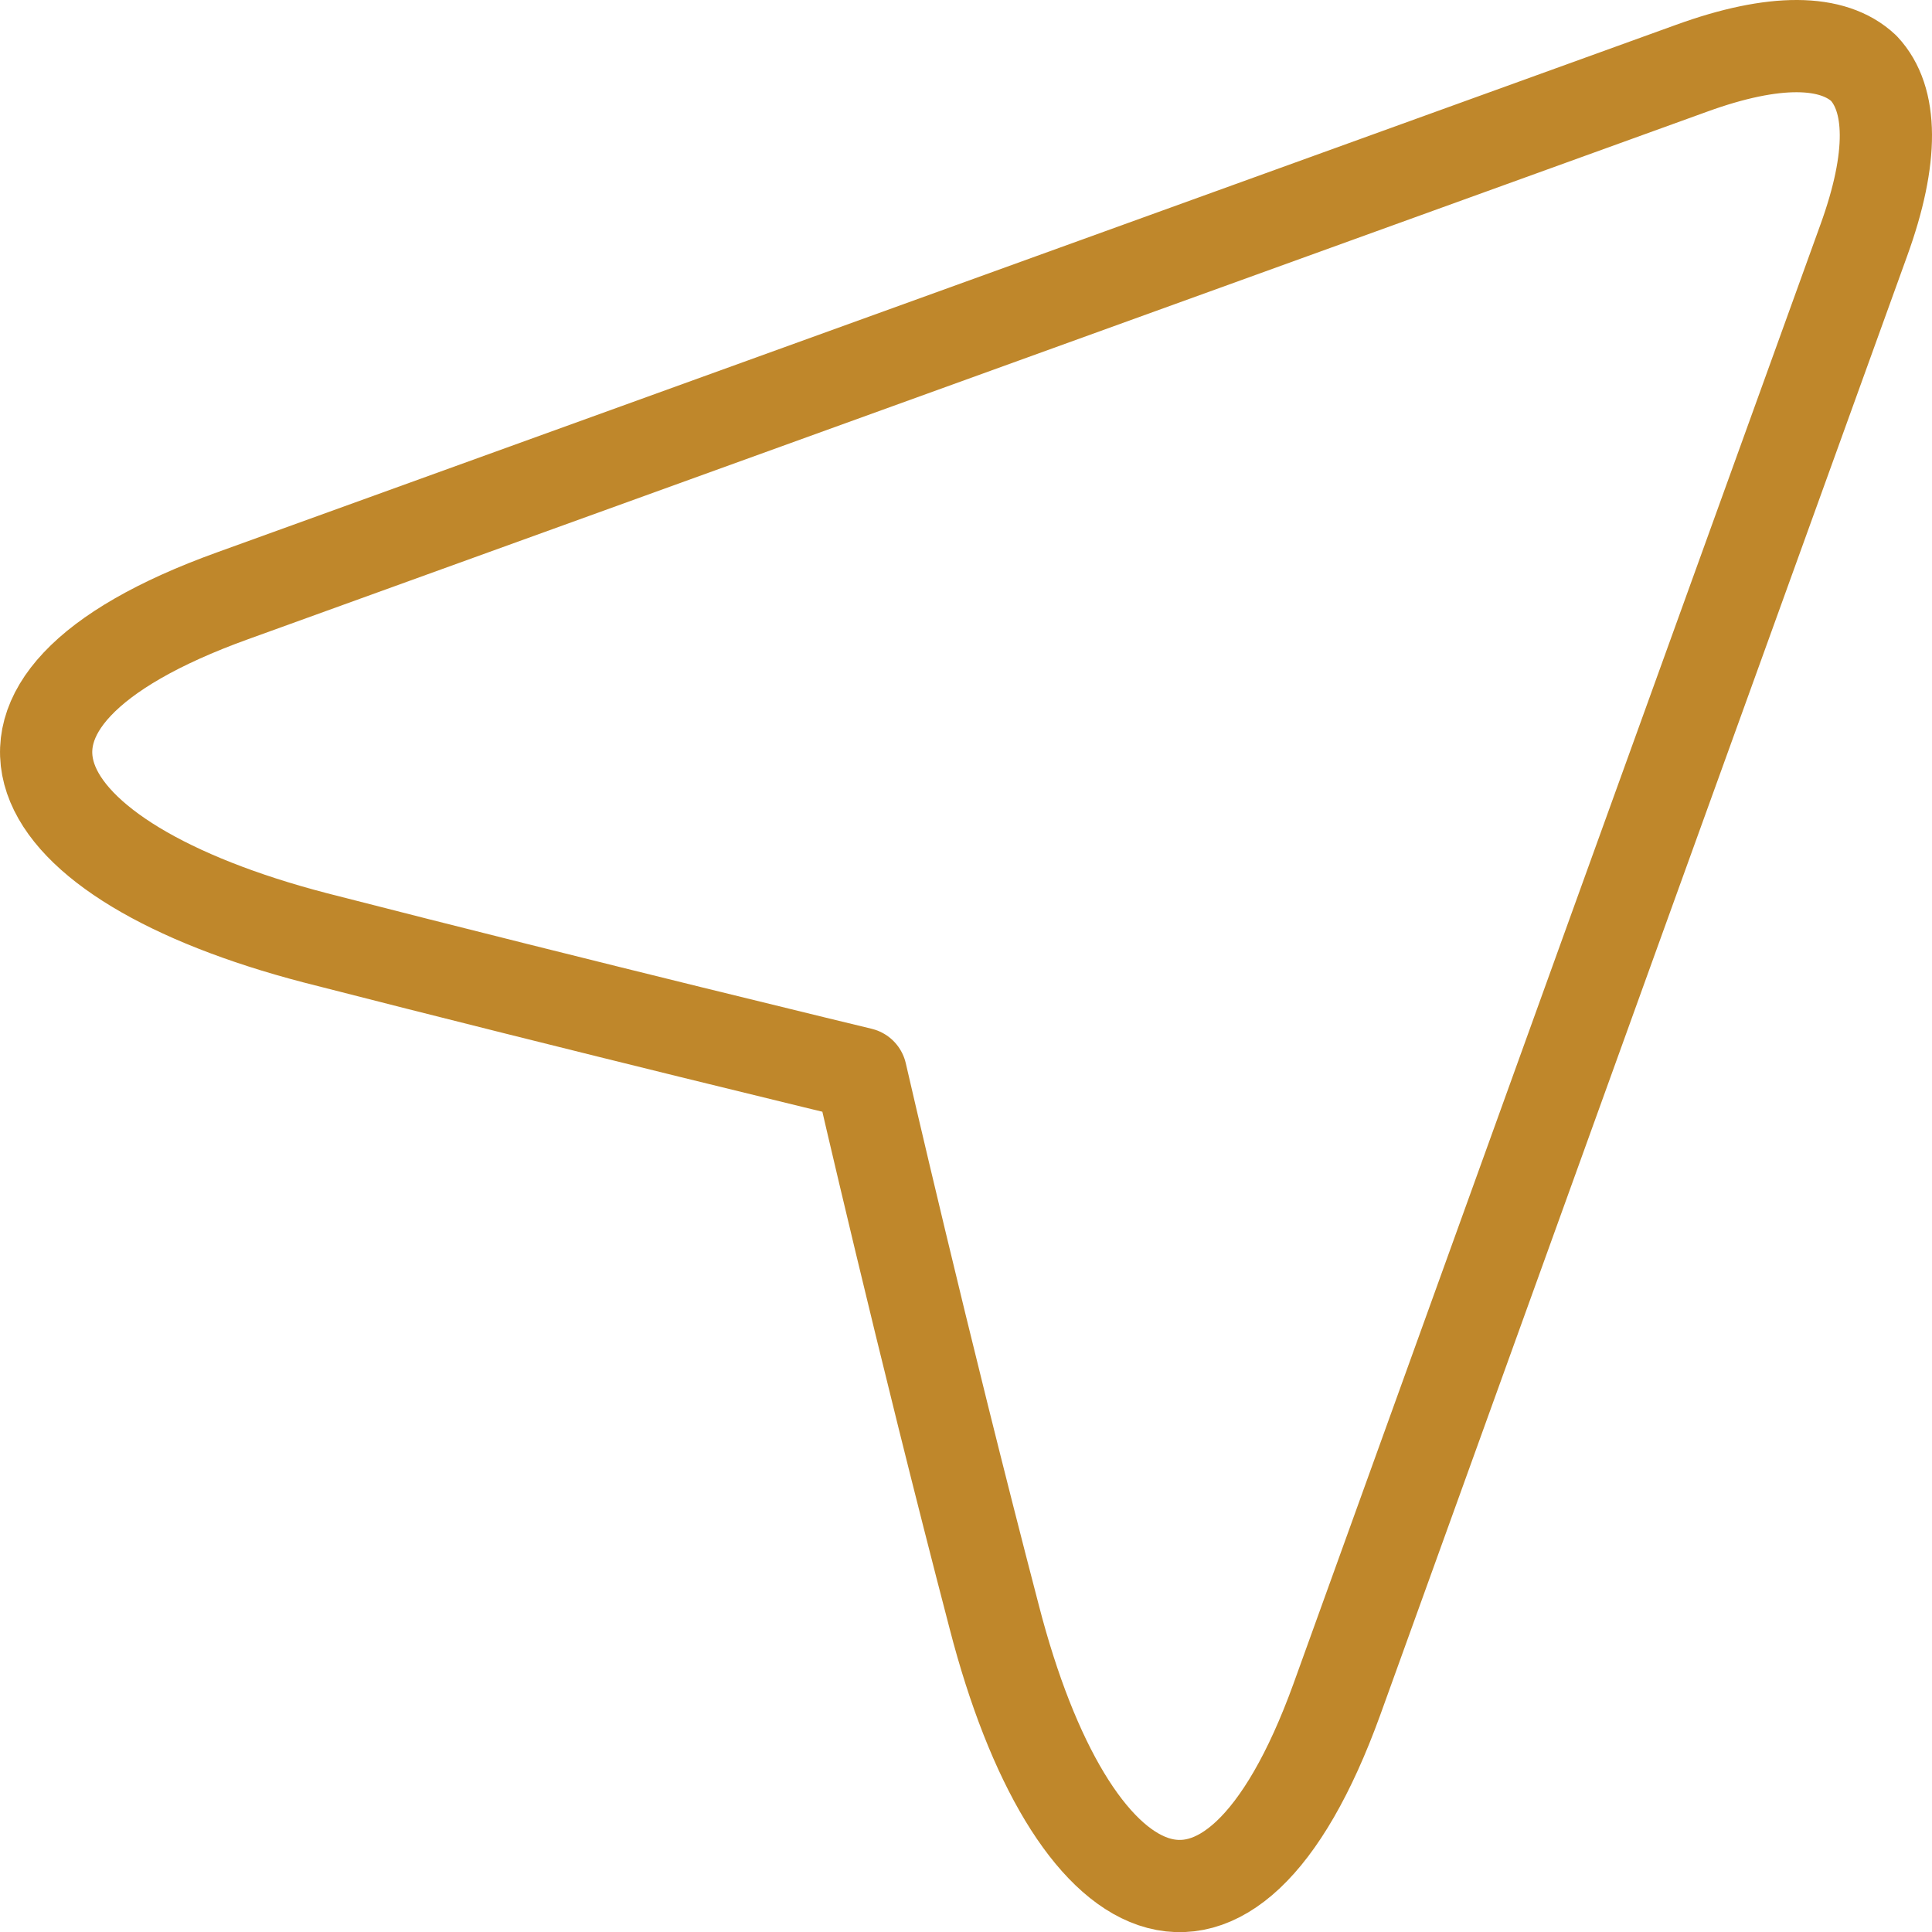
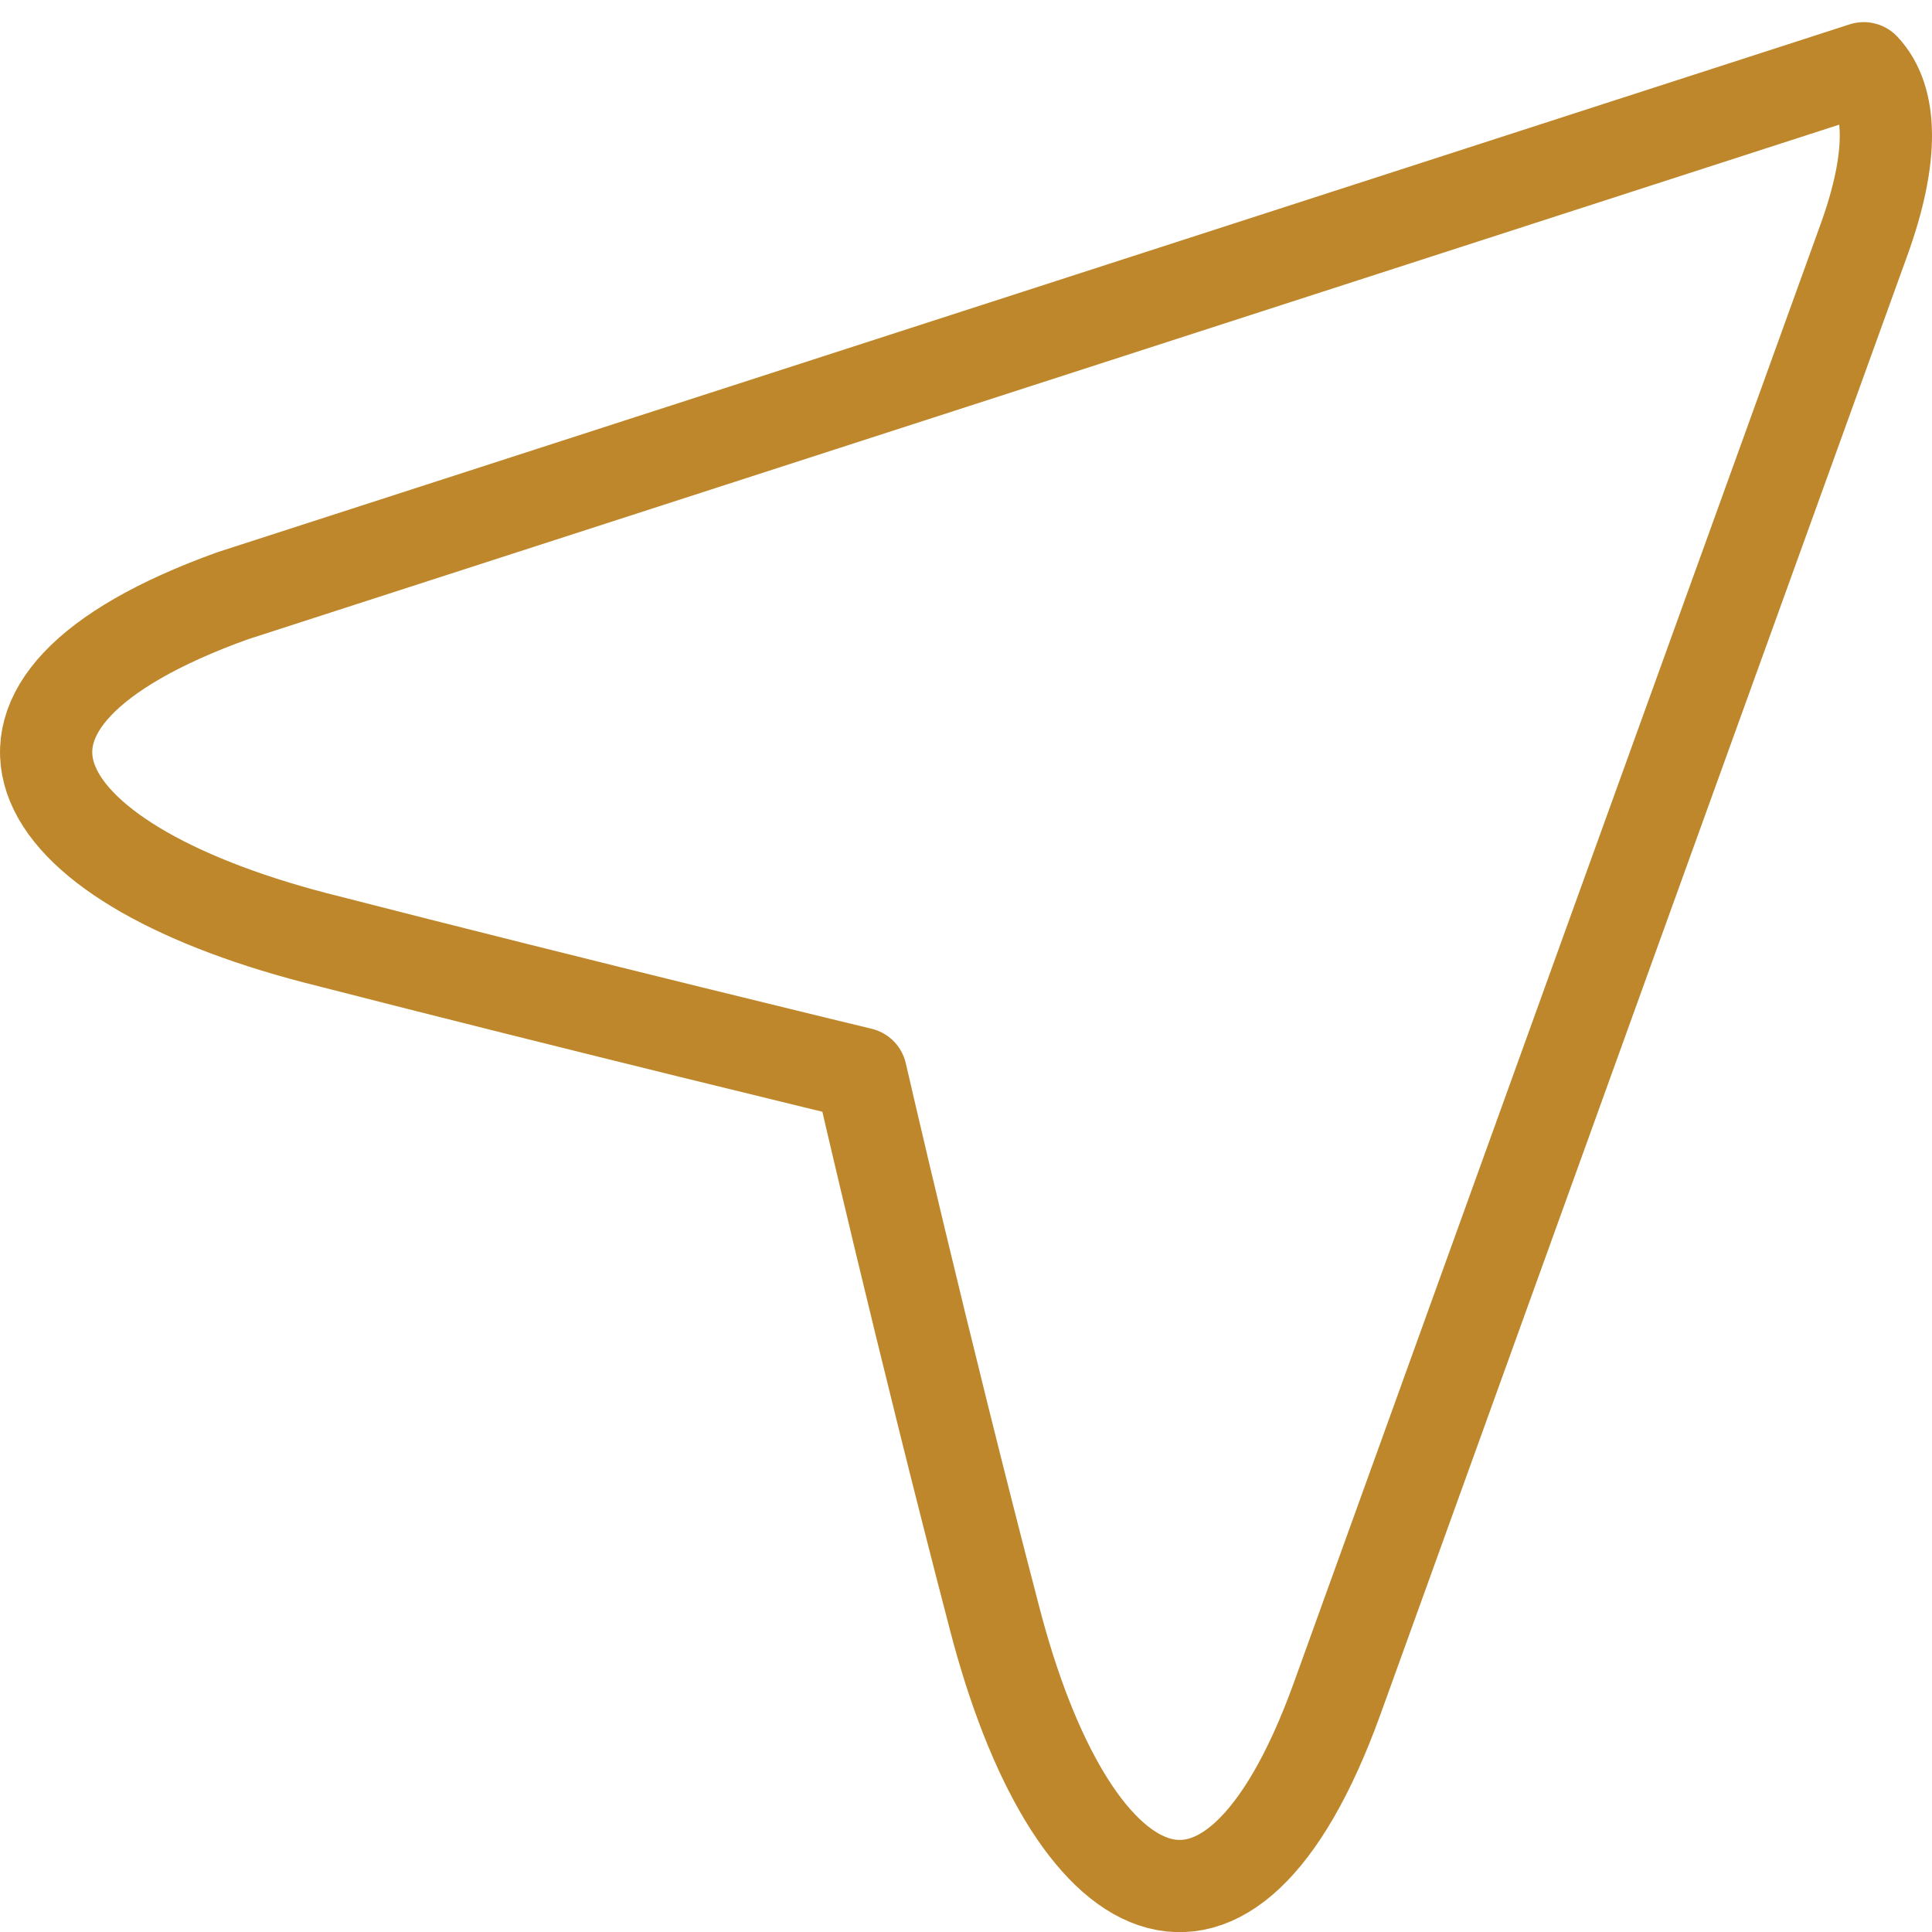
<svg xmlns="http://www.w3.org/2000/svg" viewBox="0 0 31.42 31.42">
  <defs>
    <style>.cls-1{fill:none;stroke:#bf872b;stroke-linecap:round;stroke-linejoin:round;stroke-width:1.5px;}</style>
  </defs>
  <g id="Layer_2" data-name="Layer 2">
    <g id="Icons">
-       <path id="Path_806" data-name="Path 806" class="cls-1" d="M30.31,1.11c-.5-.47-1.45-.49-2.8,0L3.78,9.69C-1.1,11.45.33,14,5.12,15.25,9.6,16.4,14,17.46,14,17.46S15,21.82,16.17,26.3c1.24,4.8,3.8,6.22,5.57,1.34,2.67-7.4,6.45-17.87,8.57-23.73C30.8,2.56,30.78,1.61,30.31,1.11Z" />
+       <path id="Path_806" data-name="Path 806" class="cls-1" d="M30.31,1.11L3.78,9.69C-1.1,11.45.33,14,5.12,15.25,9.6,16.4,14,17.46,14,17.46S15,21.82,16.17,26.3c1.24,4.8,3.8,6.22,5.57,1.34,2.67-7.4,6.45-17.87,8.57-23.73C30.8,2.56,30.78,1.61,30.31,1.11Z" />
    </g>
  </g>
</svg>